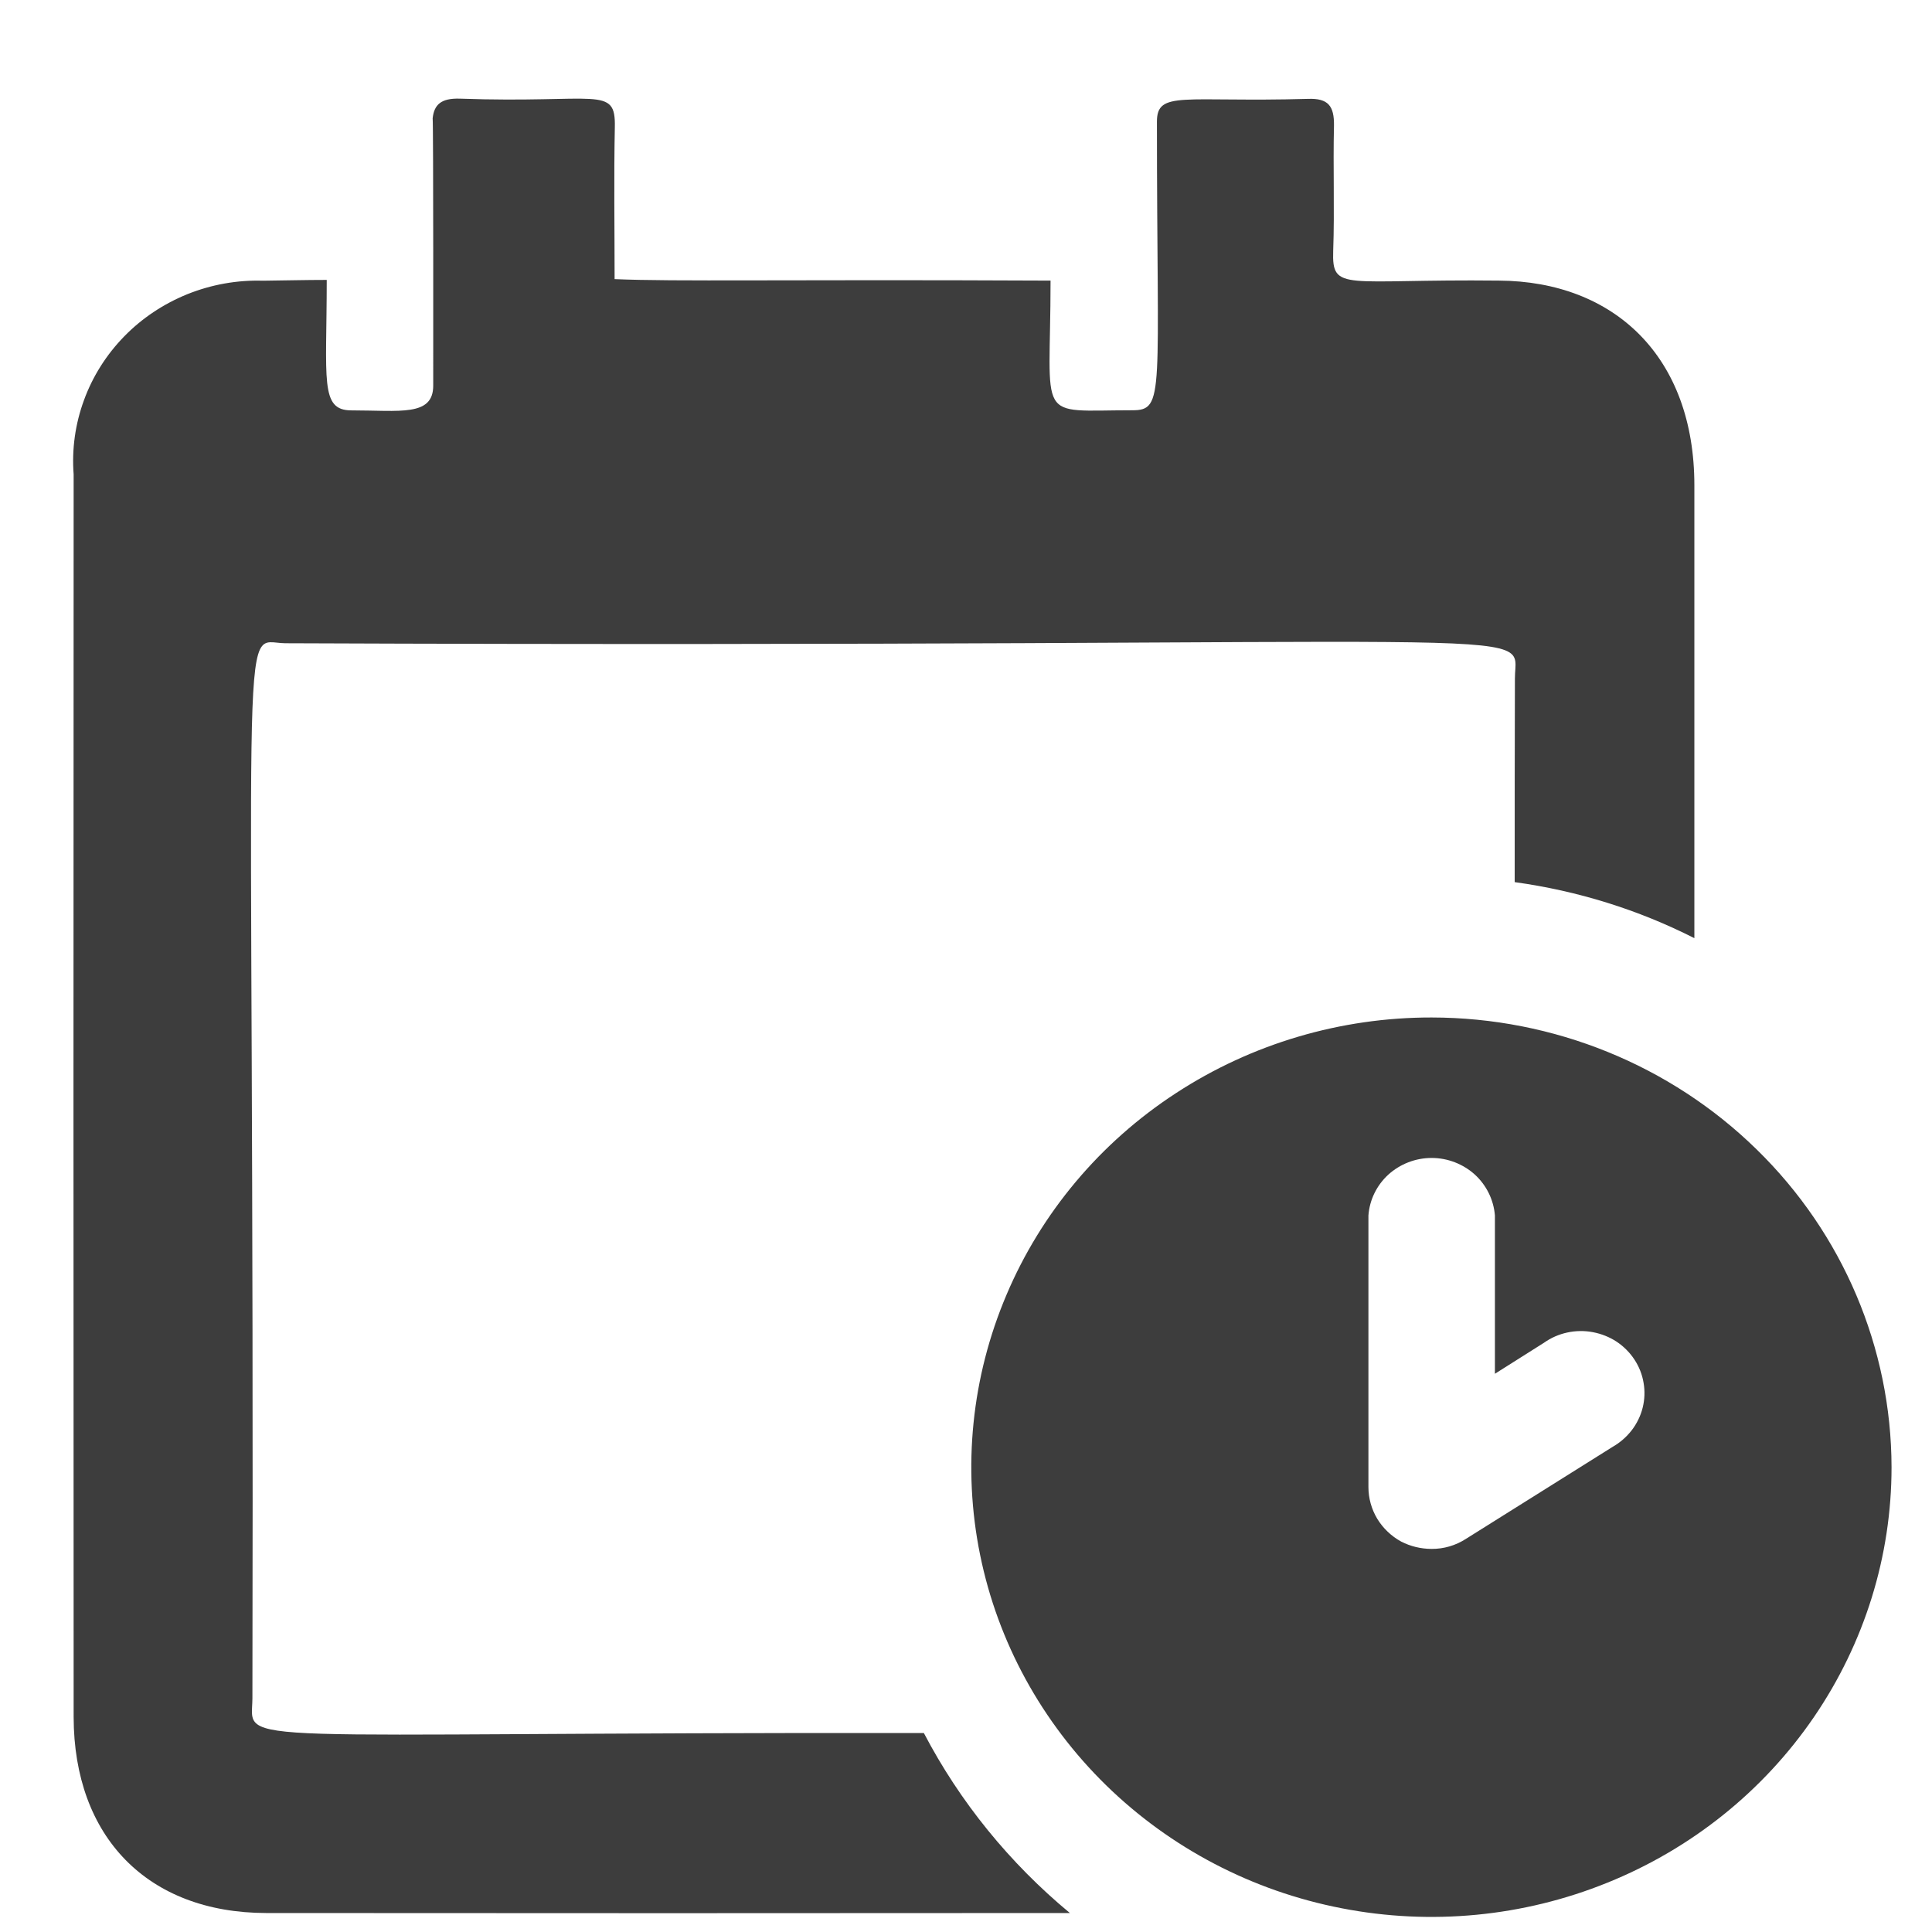
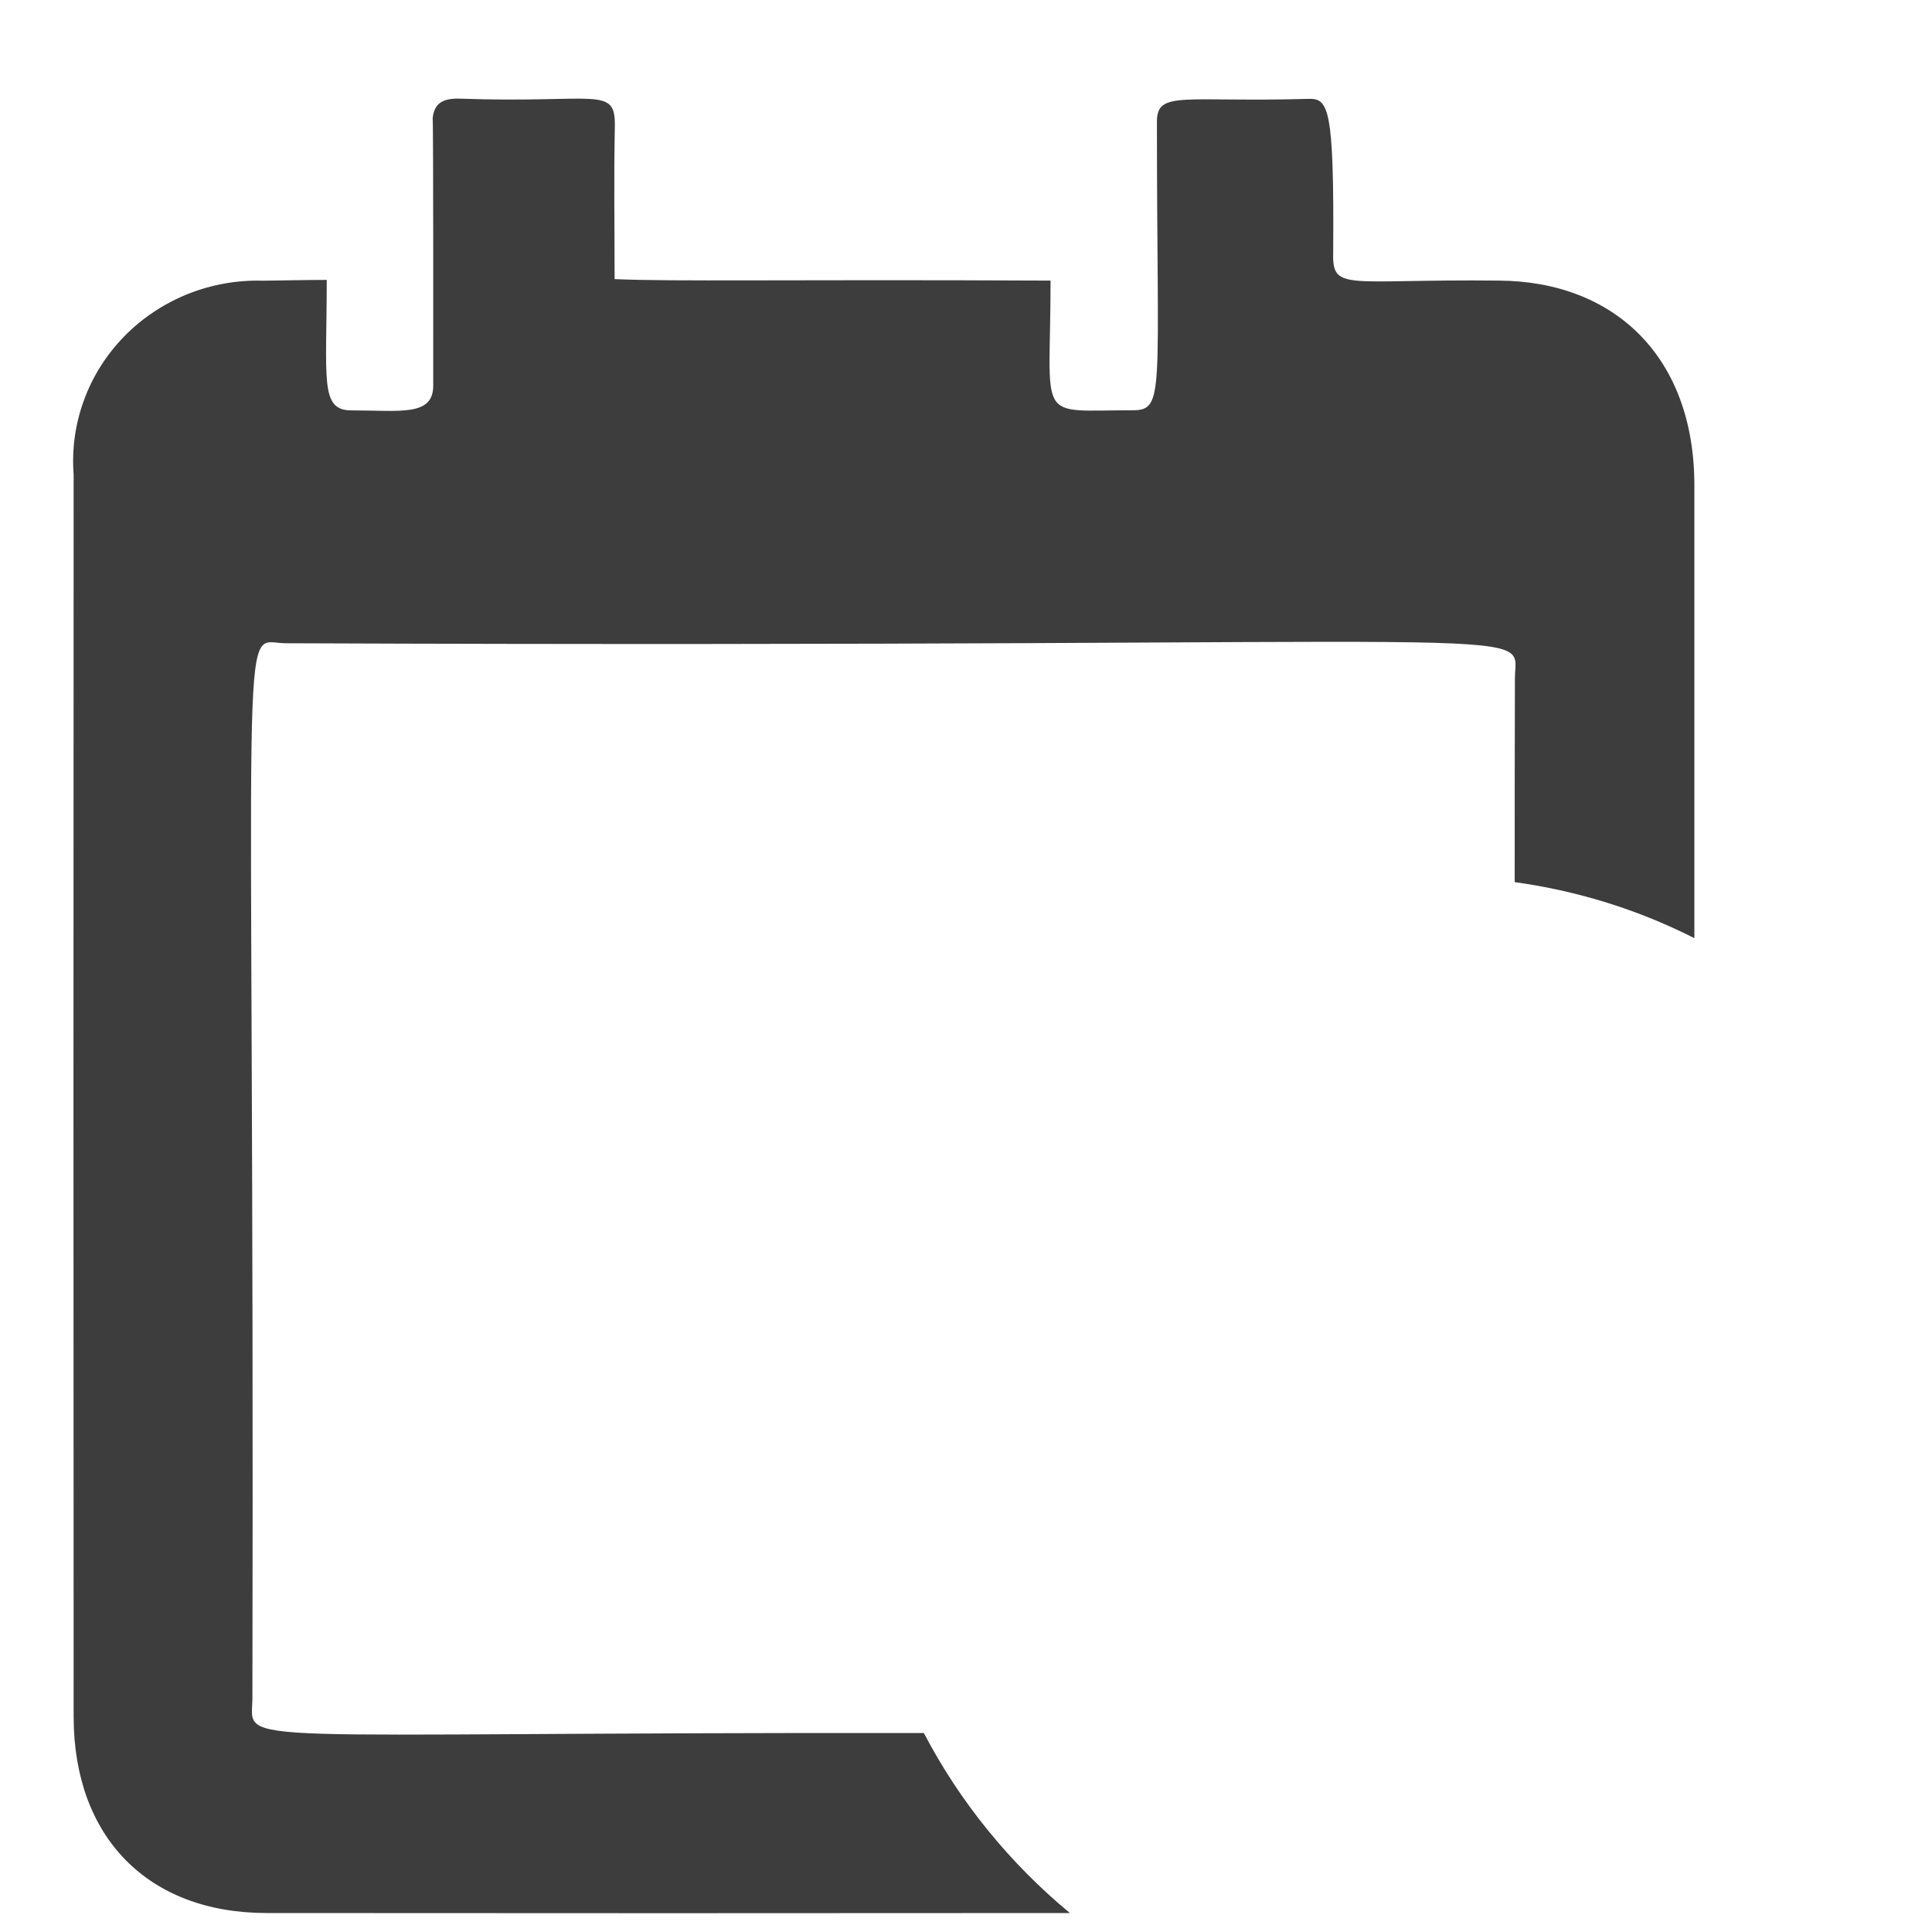
<svg xmlns="http://www.w3.org/2000/svg" width="17" height="17" viewBox="0 0 17 17" fill="none">
-   <path d="M8.129 15.249C1.885 15.242 2.217 15.375 2.221 14.945C2.242 5.035 2.082 5.656 2.51 5.66C13.927 5.706 13.33 5.482 13.33 5.97C13.328 6.567 13.328 7.166 13.328 7.762C13.88 7.838 14.414 8.004 14.909 8.255V4.27C14.909 3.142 14.208 2.475 13.188 2.469C11.829 2.454 11.719 2.574 11.731 2.208C11.744 1.843 11.729 1.473 11.738 1.104C11.74 0.933 11.688 0.863 11.508 0.87C10.411 0.901 10.18 0.793 10.18 1.071C10.18 3.474 10.254 3.61 9.963 3.61C9.101 3.61 9.244 3.732 9.244 2.469C6.875 2.458 5.939 2.479 5.408 2.456C5.408 1.996 5.401 1.558 5.41 1.119C5.418 0.748 5.261 0.911 4.046 0.868C3.882 0.863 3.82 0.92 3.807 1.041C3.814 1.088 3.812 3.345 3.812 3.393C3.812 3.667 3.52 3.611 3.092 3.611C2.813 3.611 2.875 3.344 2.875 2.463C2.689 2.463 2.501 2.468 2.313 2.47C2.086 2.463 1.86 2.504 1.65 2.588C1.44 2.673 1.25 2.799 1.093 2.96C0.936 3.121 0.815 3.312 0.739 3.521C0.662 3.73 0.631 3.953 0.648 4.175C0.646 7.82 0.646 11.464 0.648 15.109C0.65 16.163 1.298 16.831 2.342 16.833C4.7 16.835 7.057 16.835 9.414 16.833C8.883 16.393 8.446 15.855 8.129 15.249Z" fill="#3D3D3D" />
-   <path d="M12.597 8.953C11.796 8.952 11.013 9.184 10.347 9.619C9.681 10.053 9.162 10.671 8.856 11.394C8.549 12.117 8.468 12.913 8.624 13.681C8.78 14.449 9.166 15.154 9.732 15.708C10.298 16.261 11.019 16.639 11.805 16.791C12.59 16.944 13.404 16.866 14.144 16.566C14.884 16.267 15.516 15.76 15.961 15.109C16.406 14.458 16.644 13.693 16.644 12.91C16.642 11.861 16.216 10.855 15.457 10.114C14.699 9.372 13.67 8.954 12.597 8.953ZM14.19 12.731L12.897 13.542C12.808 13.599 12.704 13.63 12.597 13.629C12.504 13.629 12.412 13.607 12.33 13.565C12.242 13.517 12.169 13.447 12.118 13.363C12.068 13.279 12.041 13.183 12.041 13.085V10.695C12.051 10.558 12.114 10.429 12.217 10.335C12.32 10.242 12.456 10.189 12.597 10.189C12.738 10.189 12.874 10.242 12.977 10.335C13.08 10.429 13.143 10.558 13.154 10.695V12.088L13.586 11.815C13.648 11.771 13.717 11.741 13.791 11.725C13.865 11.709 13.942 11.708 14.016 11.722C14.09 11.736 14.161 11.764 14.224 11.805C14.287 11.847 14.34 11.9 14.381 11.962C14.422 12.024 14.45 12.094 14.462 12.167C14.475 12.24 14.472 12.315 14.454 12.387C14.436 12.459 14.403 12.526 14.358 12.585C14.312 12.644 14.255 12.694 14.19 12.731Z" fill="#3D3D3D" />
+   <path d="M8.129 15.249C1.885 15.242 2.217 15.375 2.221 14.945C2.242 5.035 2.082 5.656 2.51 5.66C13.927 5.706 13.33 5.482 13.33 5.97C13.328 6.567 13.328 7.166 13.328 7.762C13.88 7.838 14.414 8.004 14.909 8.255V4.27C14.909 3.142 14.208 2.475 13.188 2.469C11.829 2.454 11.719 2.574 11.731 2.208C11.74 0.933 11.688 0.863 11.508 0.87C10.411 0.901 10.18 0.793 10.18 1.071C10.18 3.474 10.254 3.61 9.963 3.61C9.101 3.61 9.244 3.732 9.244 2.469C6.875 2.458 5.939 2.479 5.408 2.456C5.408 1.996 5.401 1.558 5.41 1.119C5.418 0.748 5.261 0.911 4.046 0.868C3.882 0.863 3.82 0.92 3.807 1.041C3.814 1.088 3.812 3.345 3.812 3.393C3.812 3.667 3.52 3.611 3.092 3.611C2.813 3.611 2.875 3.344 2.875 2.463C2.689 2.463 2.501 2.468 2.313 2.47C2.086 2.463 1.86 2.504 1.65 2.588C1.44 2.673 1.25 2.799 1.093 2.96C0.936 3.121 0.815 3.312 0.739 3.521C0.662 3.73 0.631 3.953 0.648 4.175C0.646 7.82 0.646 11.464 0.648 15.109C0.65 16.163 1.298 16.831 2.342 16.833C4.7 16.835 7.057 16.835 9.414 16.833C8.883 16.393 8.446 15.855 8.129 15.249Z" fill="#3D3D3D" />
</svg>